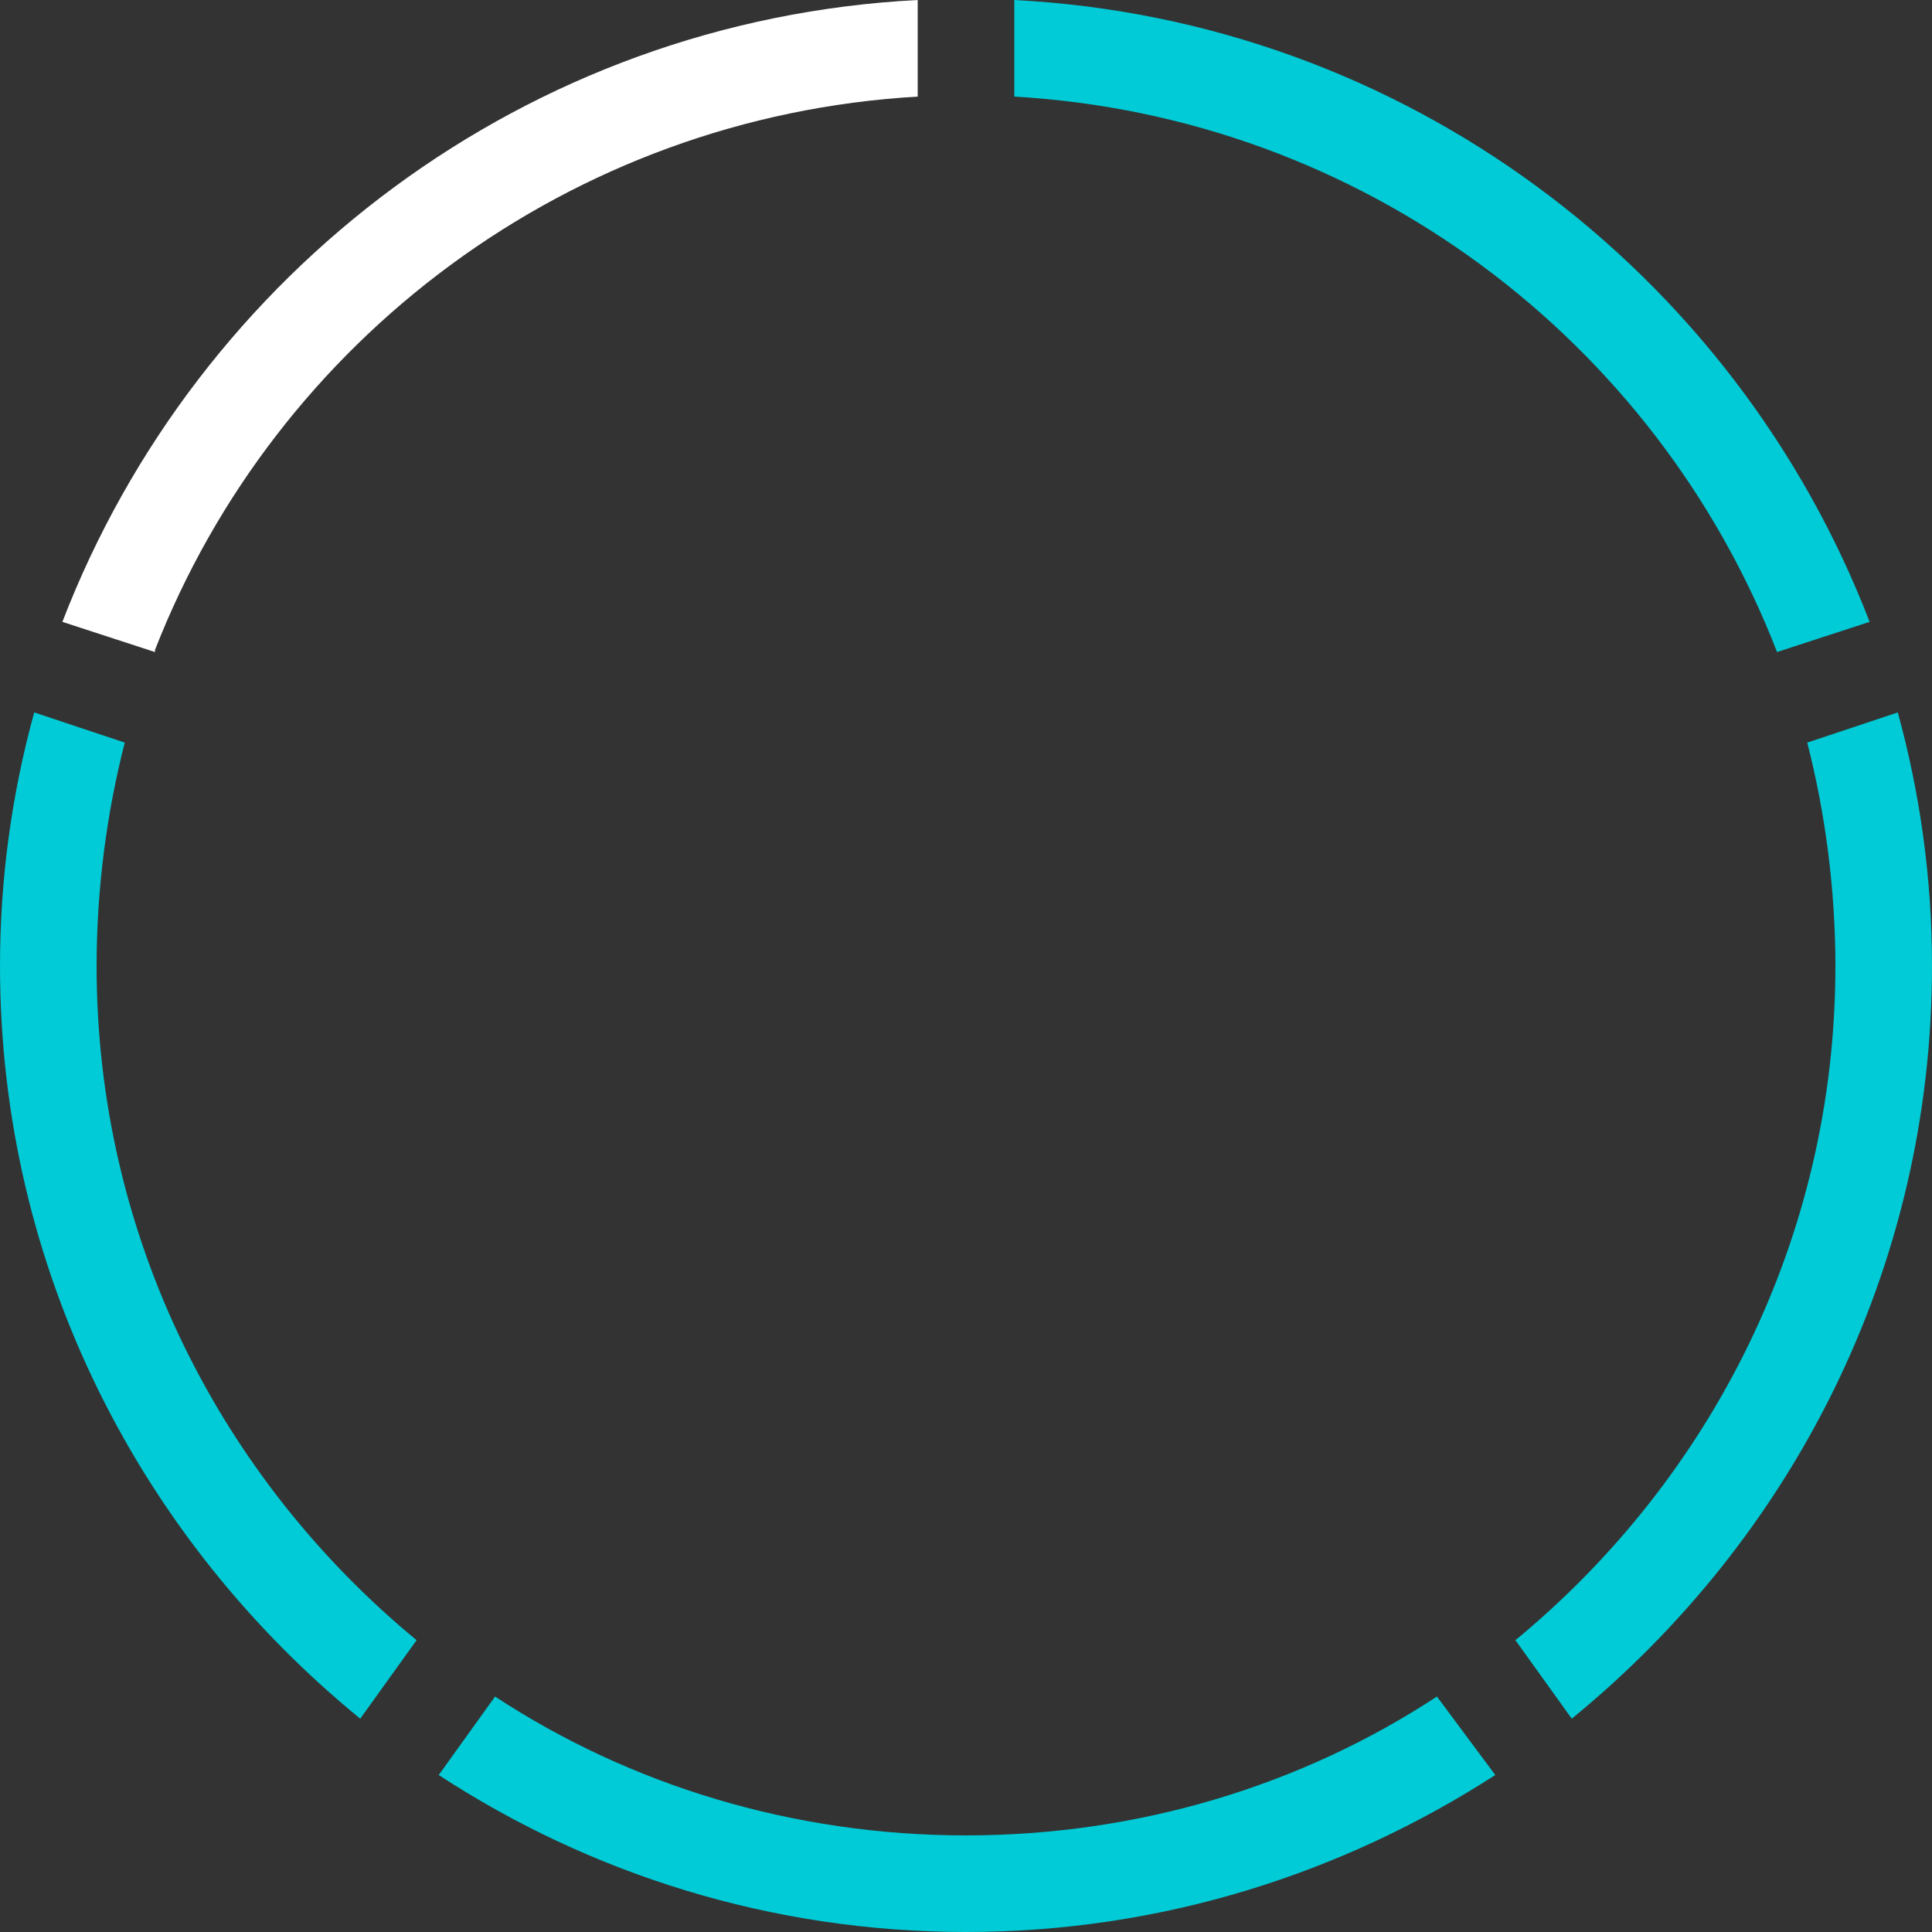
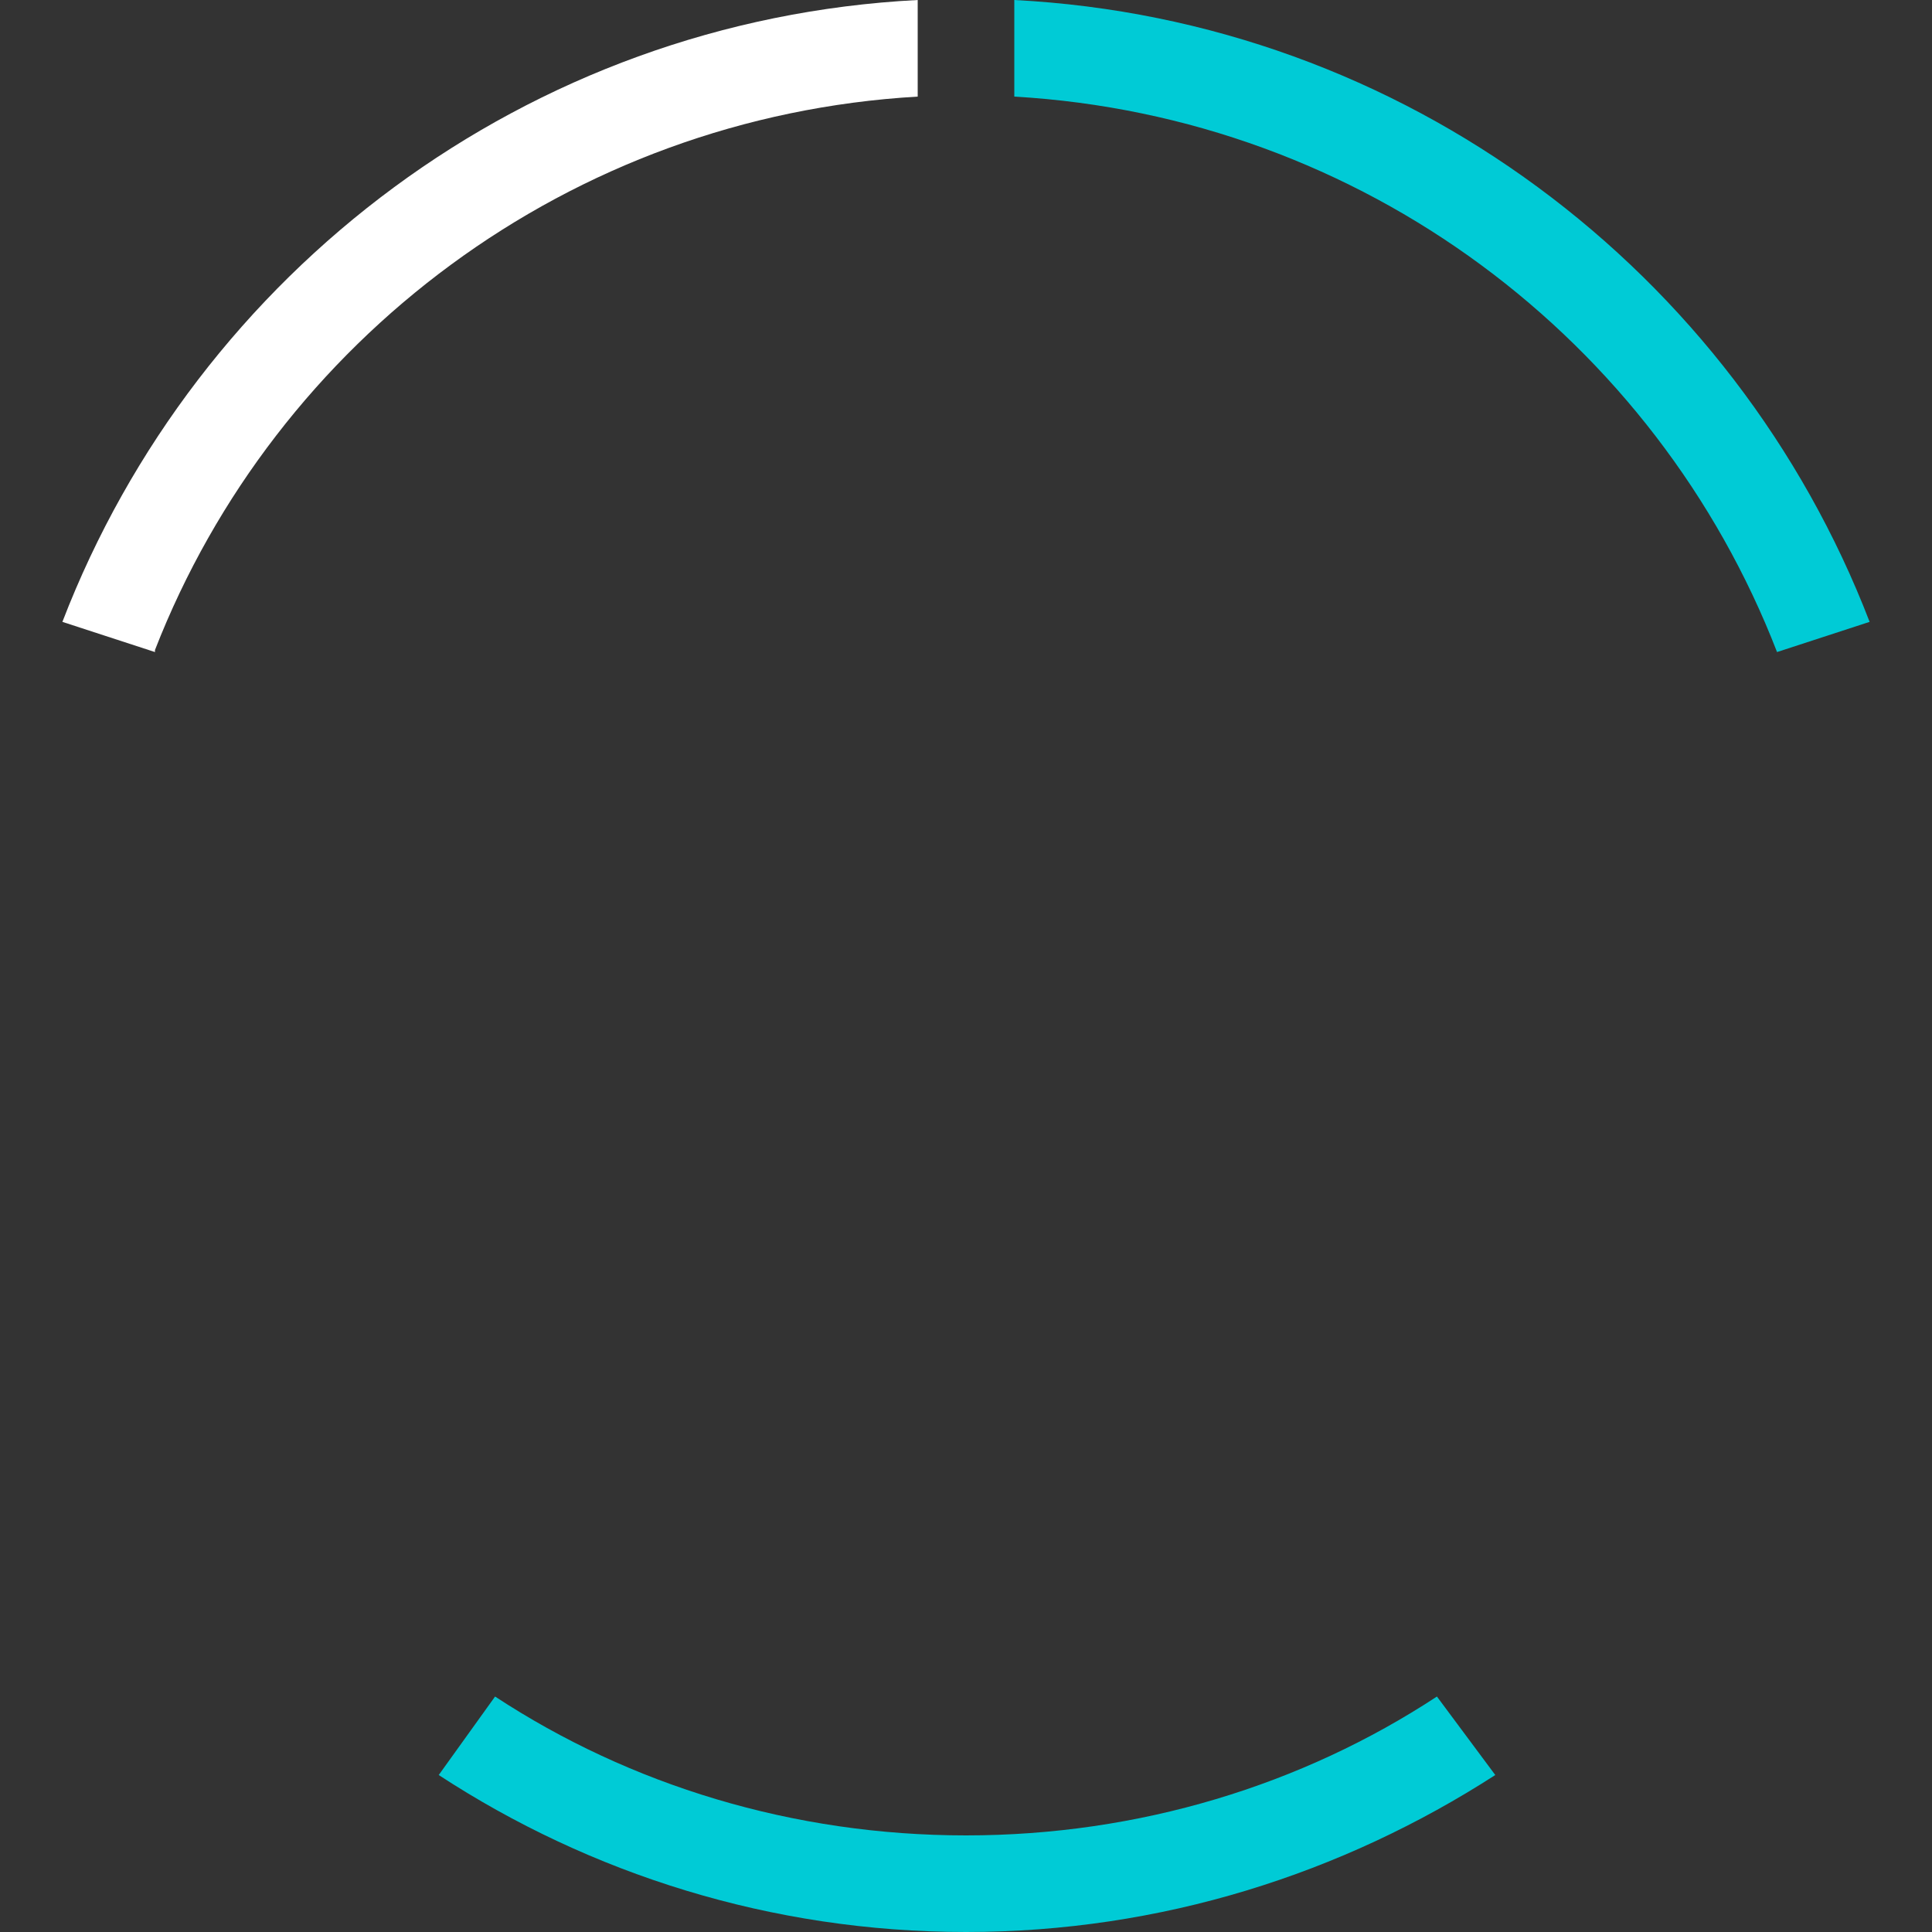
<svg xmlns="http://www.w3.org/2000/svg" version="1.2" viewBox="0 0 96 96" width="96" height="96">
  <rect x="0" y="0" width="96" height="96" fill="#333333" stroke="none" />
  <title>Capa_1-svg</title>
  <defs>
    <clipPath clipPathUnits="userSpaceOnUse" id="cp1">
      <path d="m0 0h96v96h-96z" />
    </clipPath>
  </defs>
  <style>
		.s0 { fill: #00cbd6 } 
		.s1 { fill: #ffffff } 
	</style>
  <g id="Clip-Path" clip-path="url(#cp1)">
    <g id="Layer">
-       <path id="Layer" class="s0" d="m4.8 48c0-3.8 0.5-7.6 1.4-11.1l-4.5-1.5c-1.1 4-1.7 8.2-1.7 12.6 0 15.1 7 28.5 17.9 37.4l2.8-3.9c-9.7-8-15.9-20-15.9-33.5z" />
-       <path id="Layer" class="s0" d="m91.2 48c0 13.5-6.2 25.5-15.9 33.5l2.8 3.9c10.9-8.9 17.9-22.3 17.9-37.4 0-4.4-0.6-8.6-1.7-12.6l-4.5 1.5c0.9 3.5 1.4 7.3 1.4 11.1z" />
      <path id="Layer" class="s0" d="m71.4 84.3c-6.7 4.4-14.8 6.9-23.4 6.9-8.6 0-16.7-2.5-23.4-6.9l-2.8 3.9c7.5 4.9 16.5 7.8 26.2 7.8 9.7 0 18.7-2.9 26.3-7.8l-2.9-3.9z" />
      <path id="Layer" class="s0" d="m50.4 4.8c17.3 1 31.9 12.1 37.9 27.6l4.6-1.5c-6.7-17.4-23.1-29.9-42.5-30.9z" />
      <path id="Layer" class="s1" d="m7.7 32.3c6-15.4 20.6-26.5 37.9-27.5v-4.8c-19.4 1-35.8 13.5-42.5 30.9l4.6 1.5z" />
    </g>
  </g>
</svg>